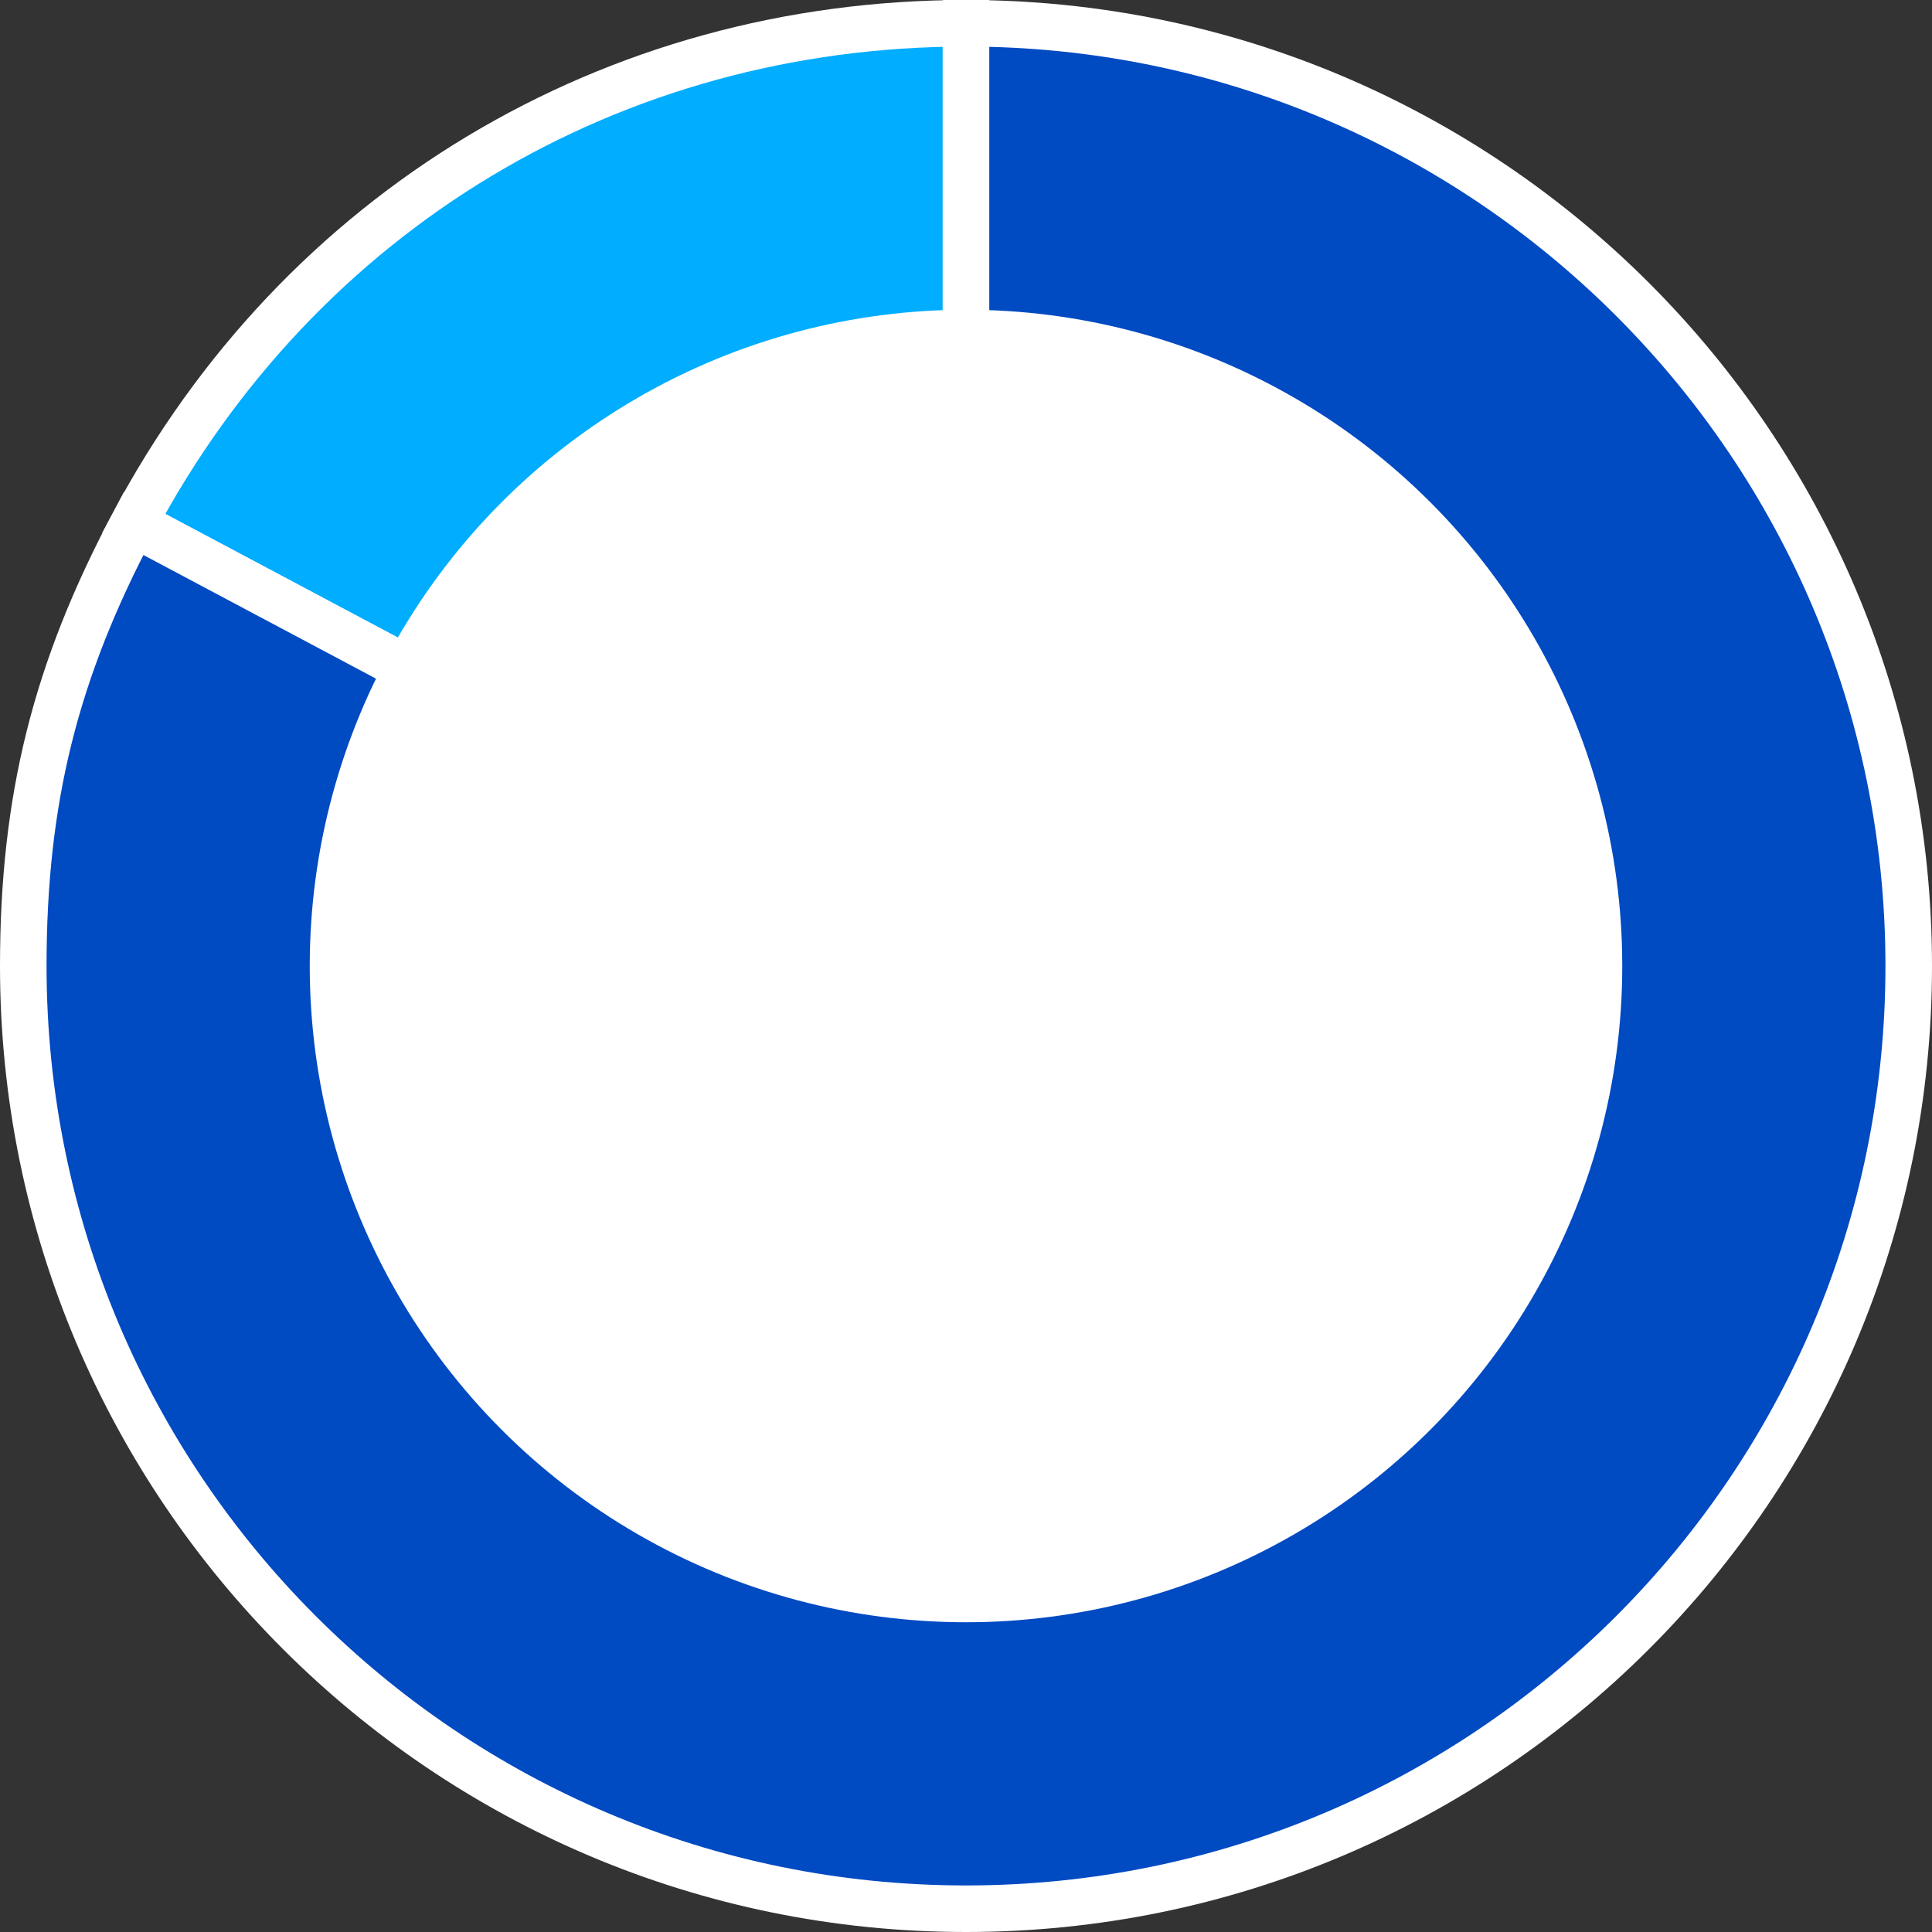
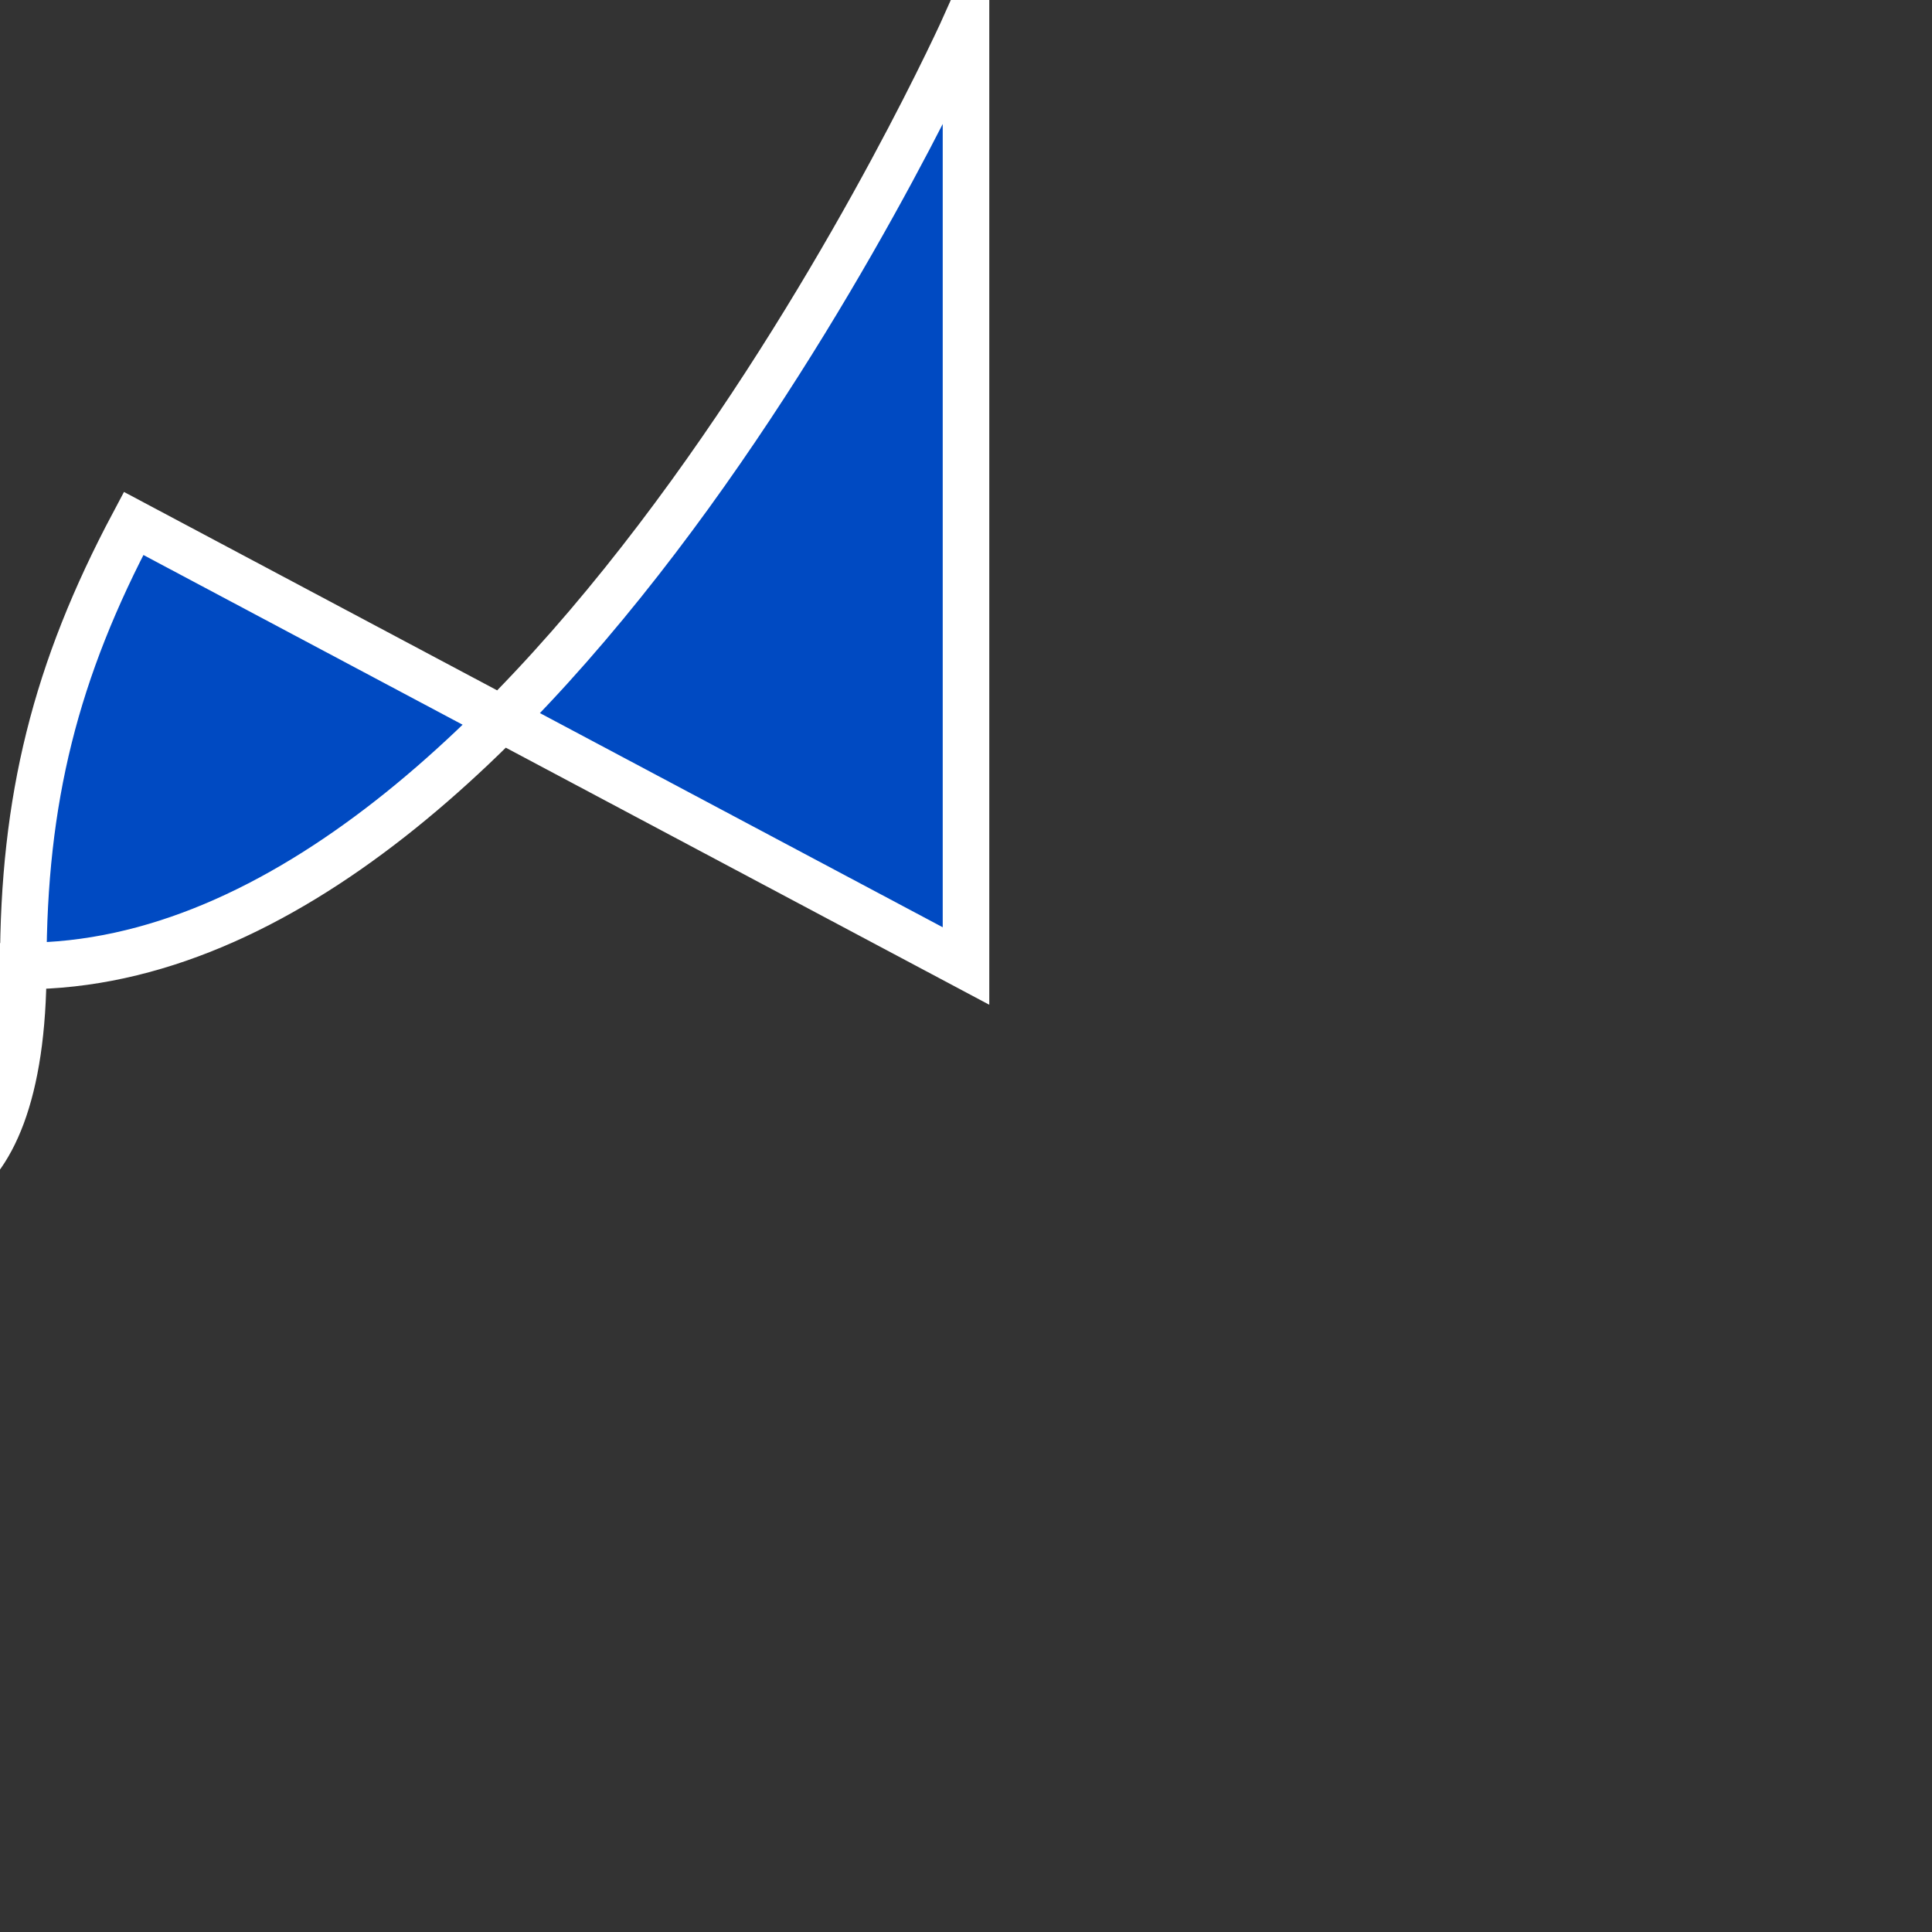
<svg xmlns="http://www.w3.org/2000/svg" id="_レイヤー_2" data-name="レイヤー 2" width="249" height="249" viewBox="0 0 249 249">
  <rect x="0" y="0" width="249" height="249" fill="#333333" stroke="none" />
  <defs>
    <style>
      .cls-1 {
        fill: #004ac2;
      }

      .cls-1, .cls-2 {
        stroke: #fff;
        stroke-miterlimit: 10;
        stroke-width: 6px;
      }

      .cls-2 {
        fill: #00adff;
      }

      .cls-3 {
        fill: #fff;
      }
    </style>
  </defs>
  <g id="design">
    <g>
      <g>
-         <path class="cls-2" d="M124.5,124.5L17.22,67.46C38.64,27.17,78.87,3,124.5,3v121.5Z" />
-         <path class="cls-1" d="M124.5,124.5V3c67.1,0,121.5,54.4,121.5,121.5s-54.4,121.5-121.5,121.5S3,191.6,3,124.5c0-21.47,4.14-38.08,14.22-57.04l107.28,57.04Z" />
+         <path class="cls-1" d="M124.5,124.5V3s-54.4,121.5-121.5,121.5S3,191.6,3,124.5c0-21.47,4.14-38.08,14.22-57.04l107.28,57.04Z" />
      </g>
-       <circle class="cls-3" cx="124.5" cy="124.5" r="84.58" />
    </g>
  </g>
</svg>